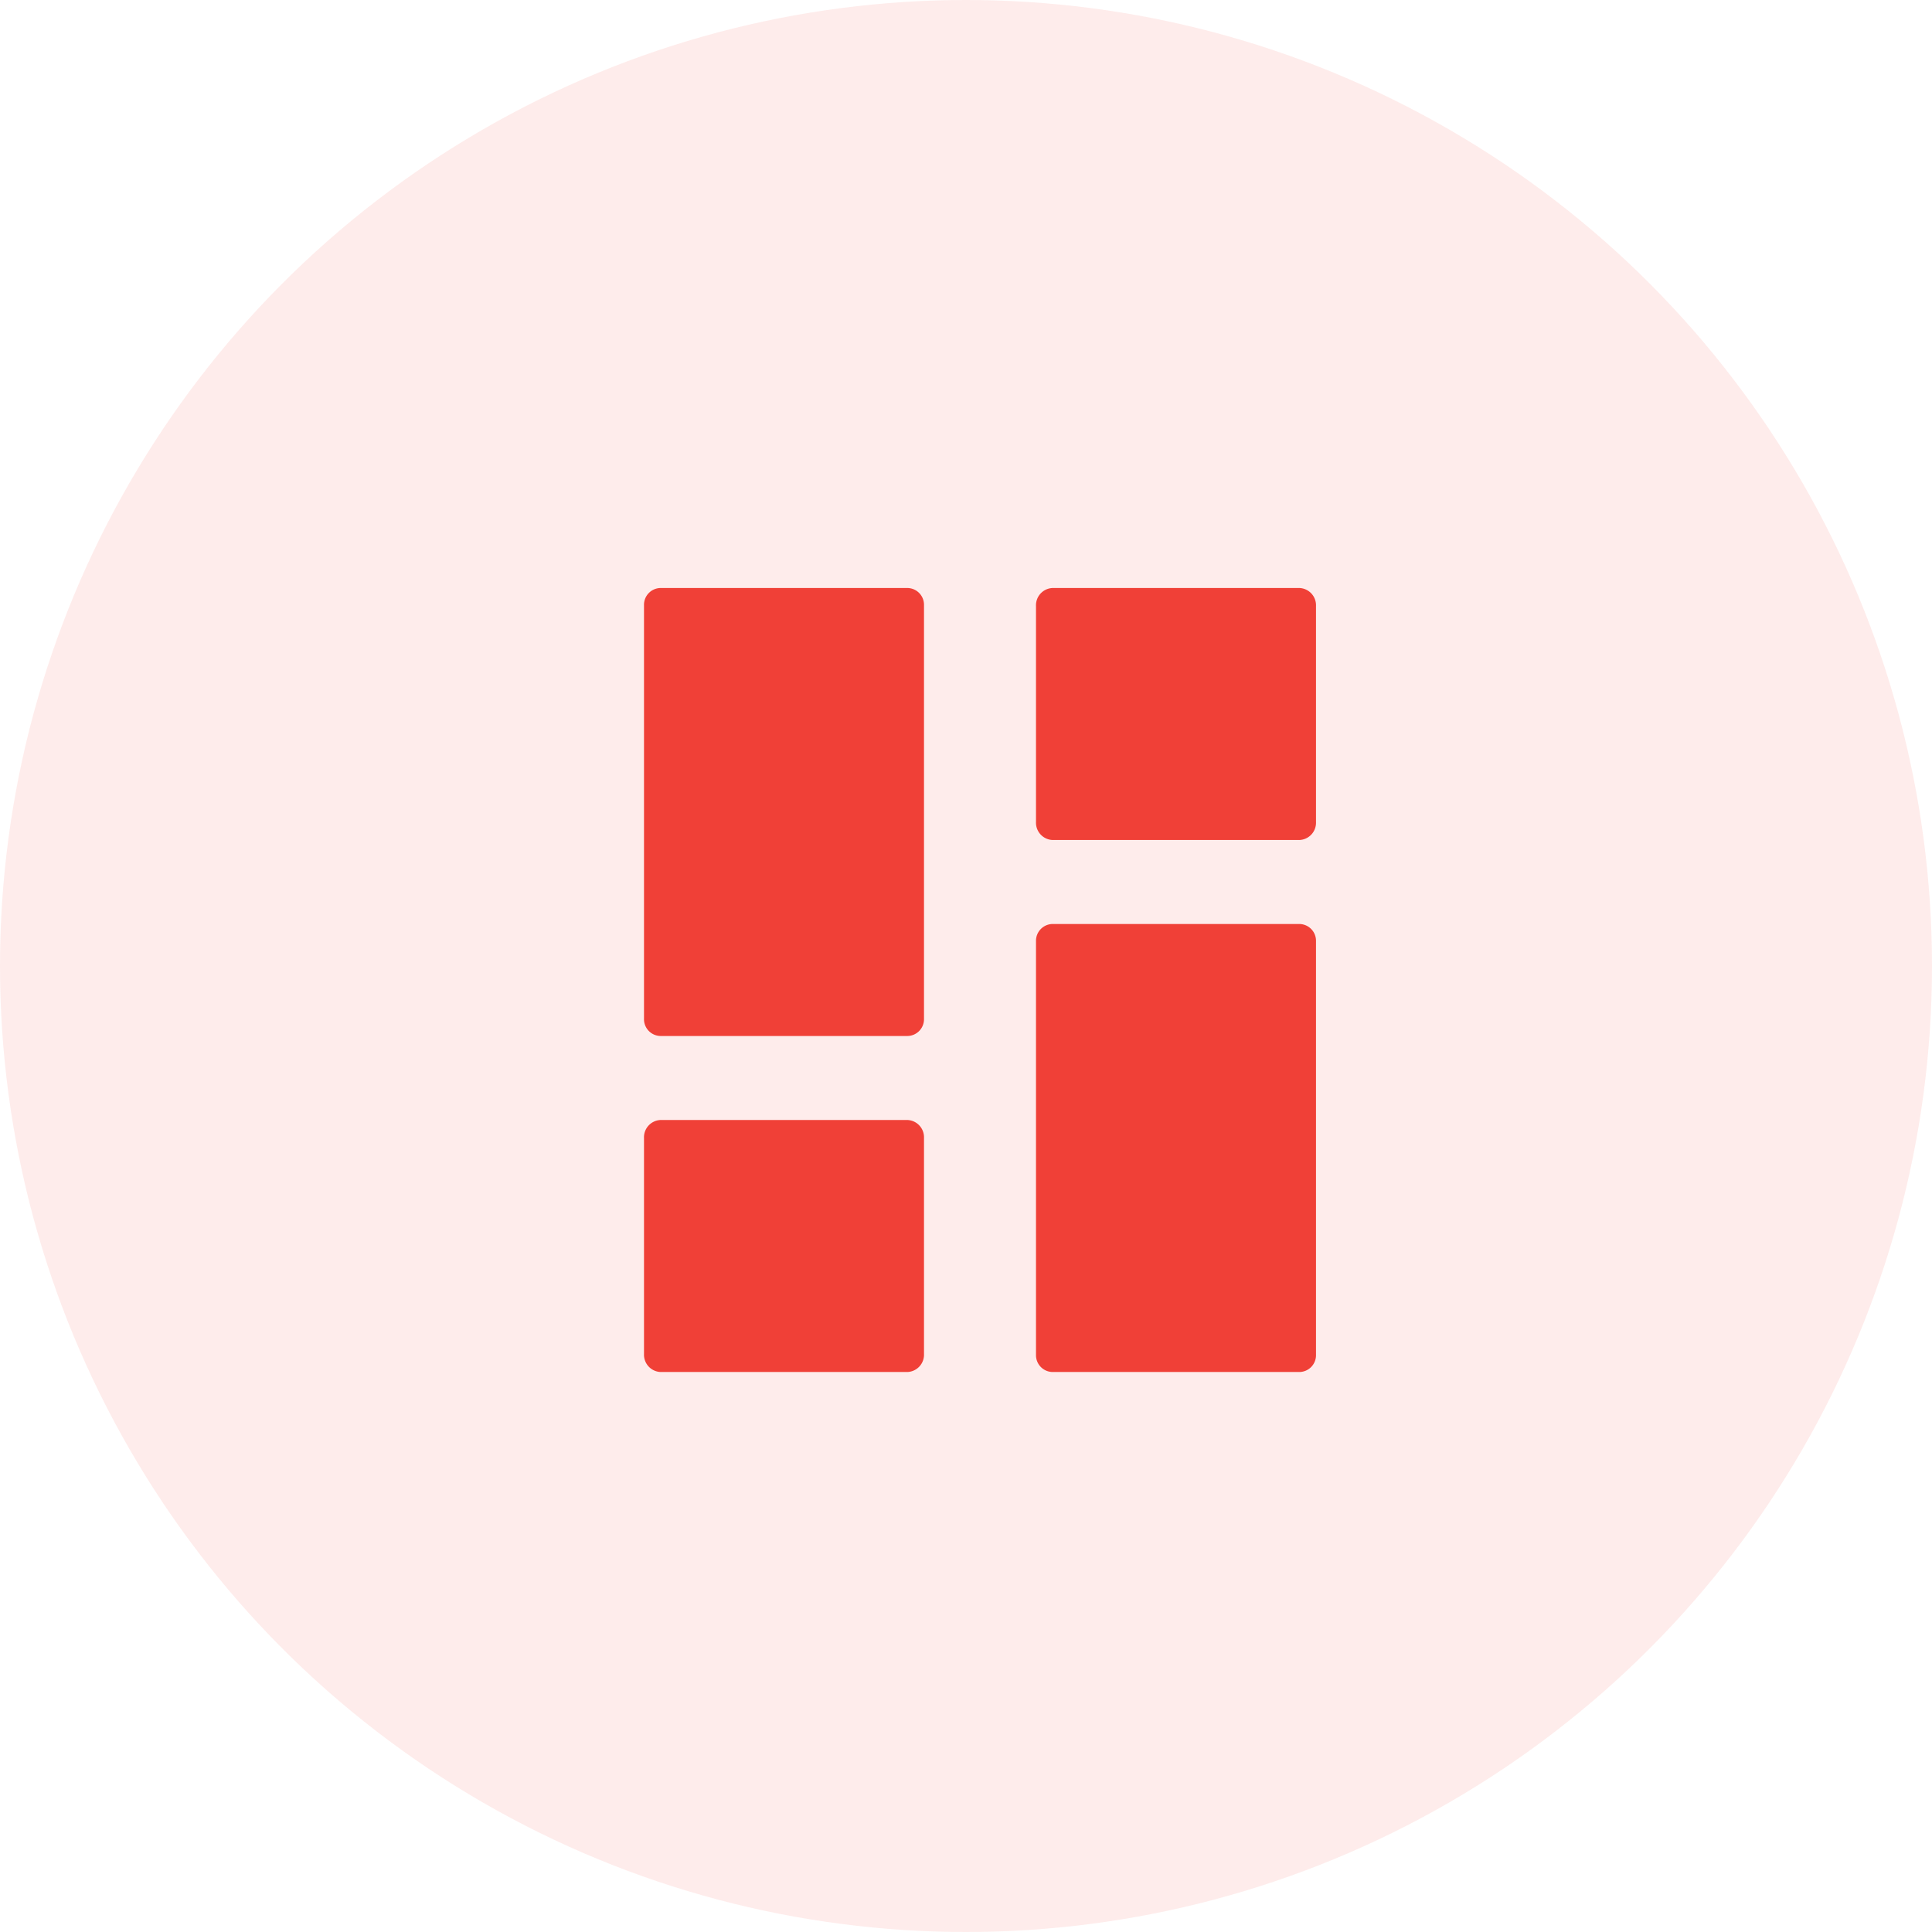
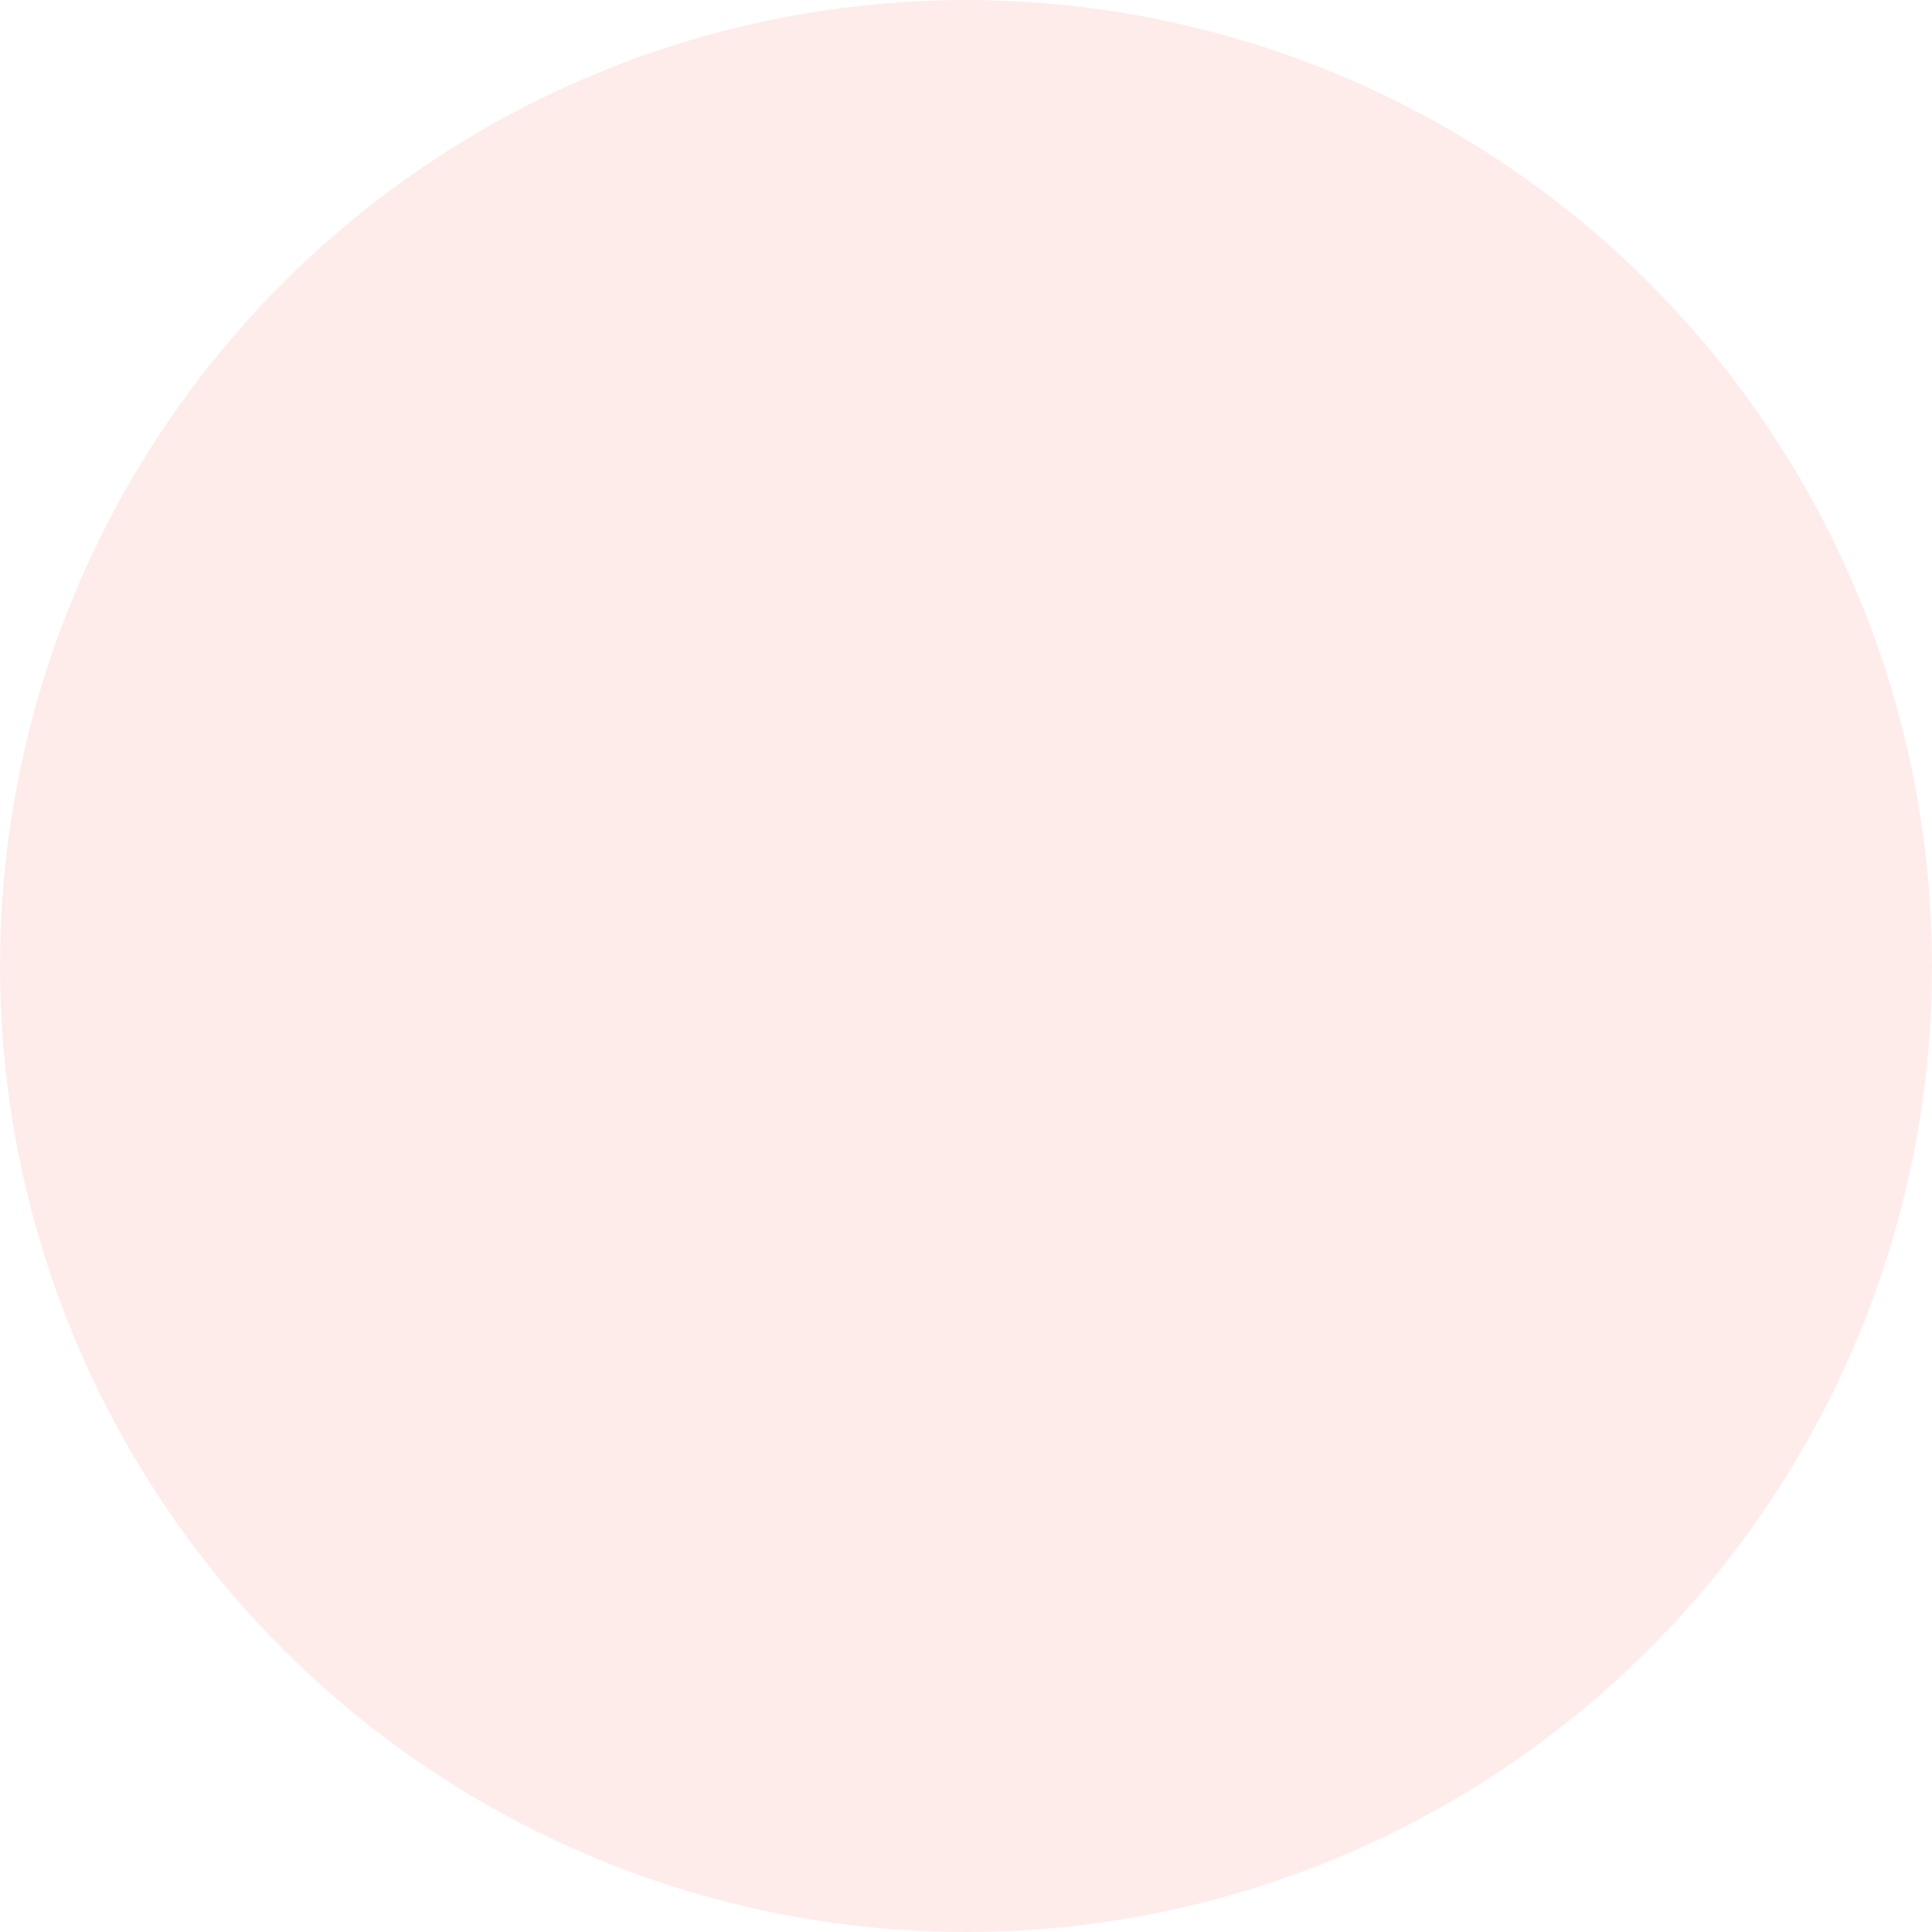
<svg xmlns="http://www.w3.org/2000/svg" width="69" height="69" viewBox="0 0 69 69">
  <defs>
    <style>.a{fill:rgba(240,64,55,0.1);}.b{fill:#f04037;}</style>
  </defs>
  <circle class="a" cx="34.5" cy="34.5" r="34.5" />
  <g transform="translate(23 21)">
-     <path class="b" d="M9.412,16H.588A.6.6,0,0,1,0,15.385V.615A.6.6,0,0,1,.588,0H9.412A.6.6,0,0,1,10,.615V15.385A.6.6,0,0,1,9.412,16Z" />
-     <path class="b" d="M9.412,9H.588A.618.618,0,0,1,0,8.357V.643A.618.618,0,0,1,.588,0H9.412A.618.618,0,0,1,10,.643V8.357A.618.618,0,0,1,9.412,9Z" transform="translate(0 19)" />
-     <path class="b" d="M9.412,9H.588A.618.618,0,0,1,0,8.357V.643A.618.618,0,0,1,.588,0H9.412A.618.618,0,0,1,10,.643V8.357A.618.618,0,0,1,9.412,9Z" transform="translate(14)" />
-     <path class="b" d="M9.412,16H.588A.6.6,0,0,1,0,15.385V.615A.6.6,0,0,1,.588,0H9.412A.6.6,0,0,1,10,.615V15.385A.6.6,0,0,1,9.412,16Z" transform="translate(14 12)" />
-   </g>
+     </g>
</svg>